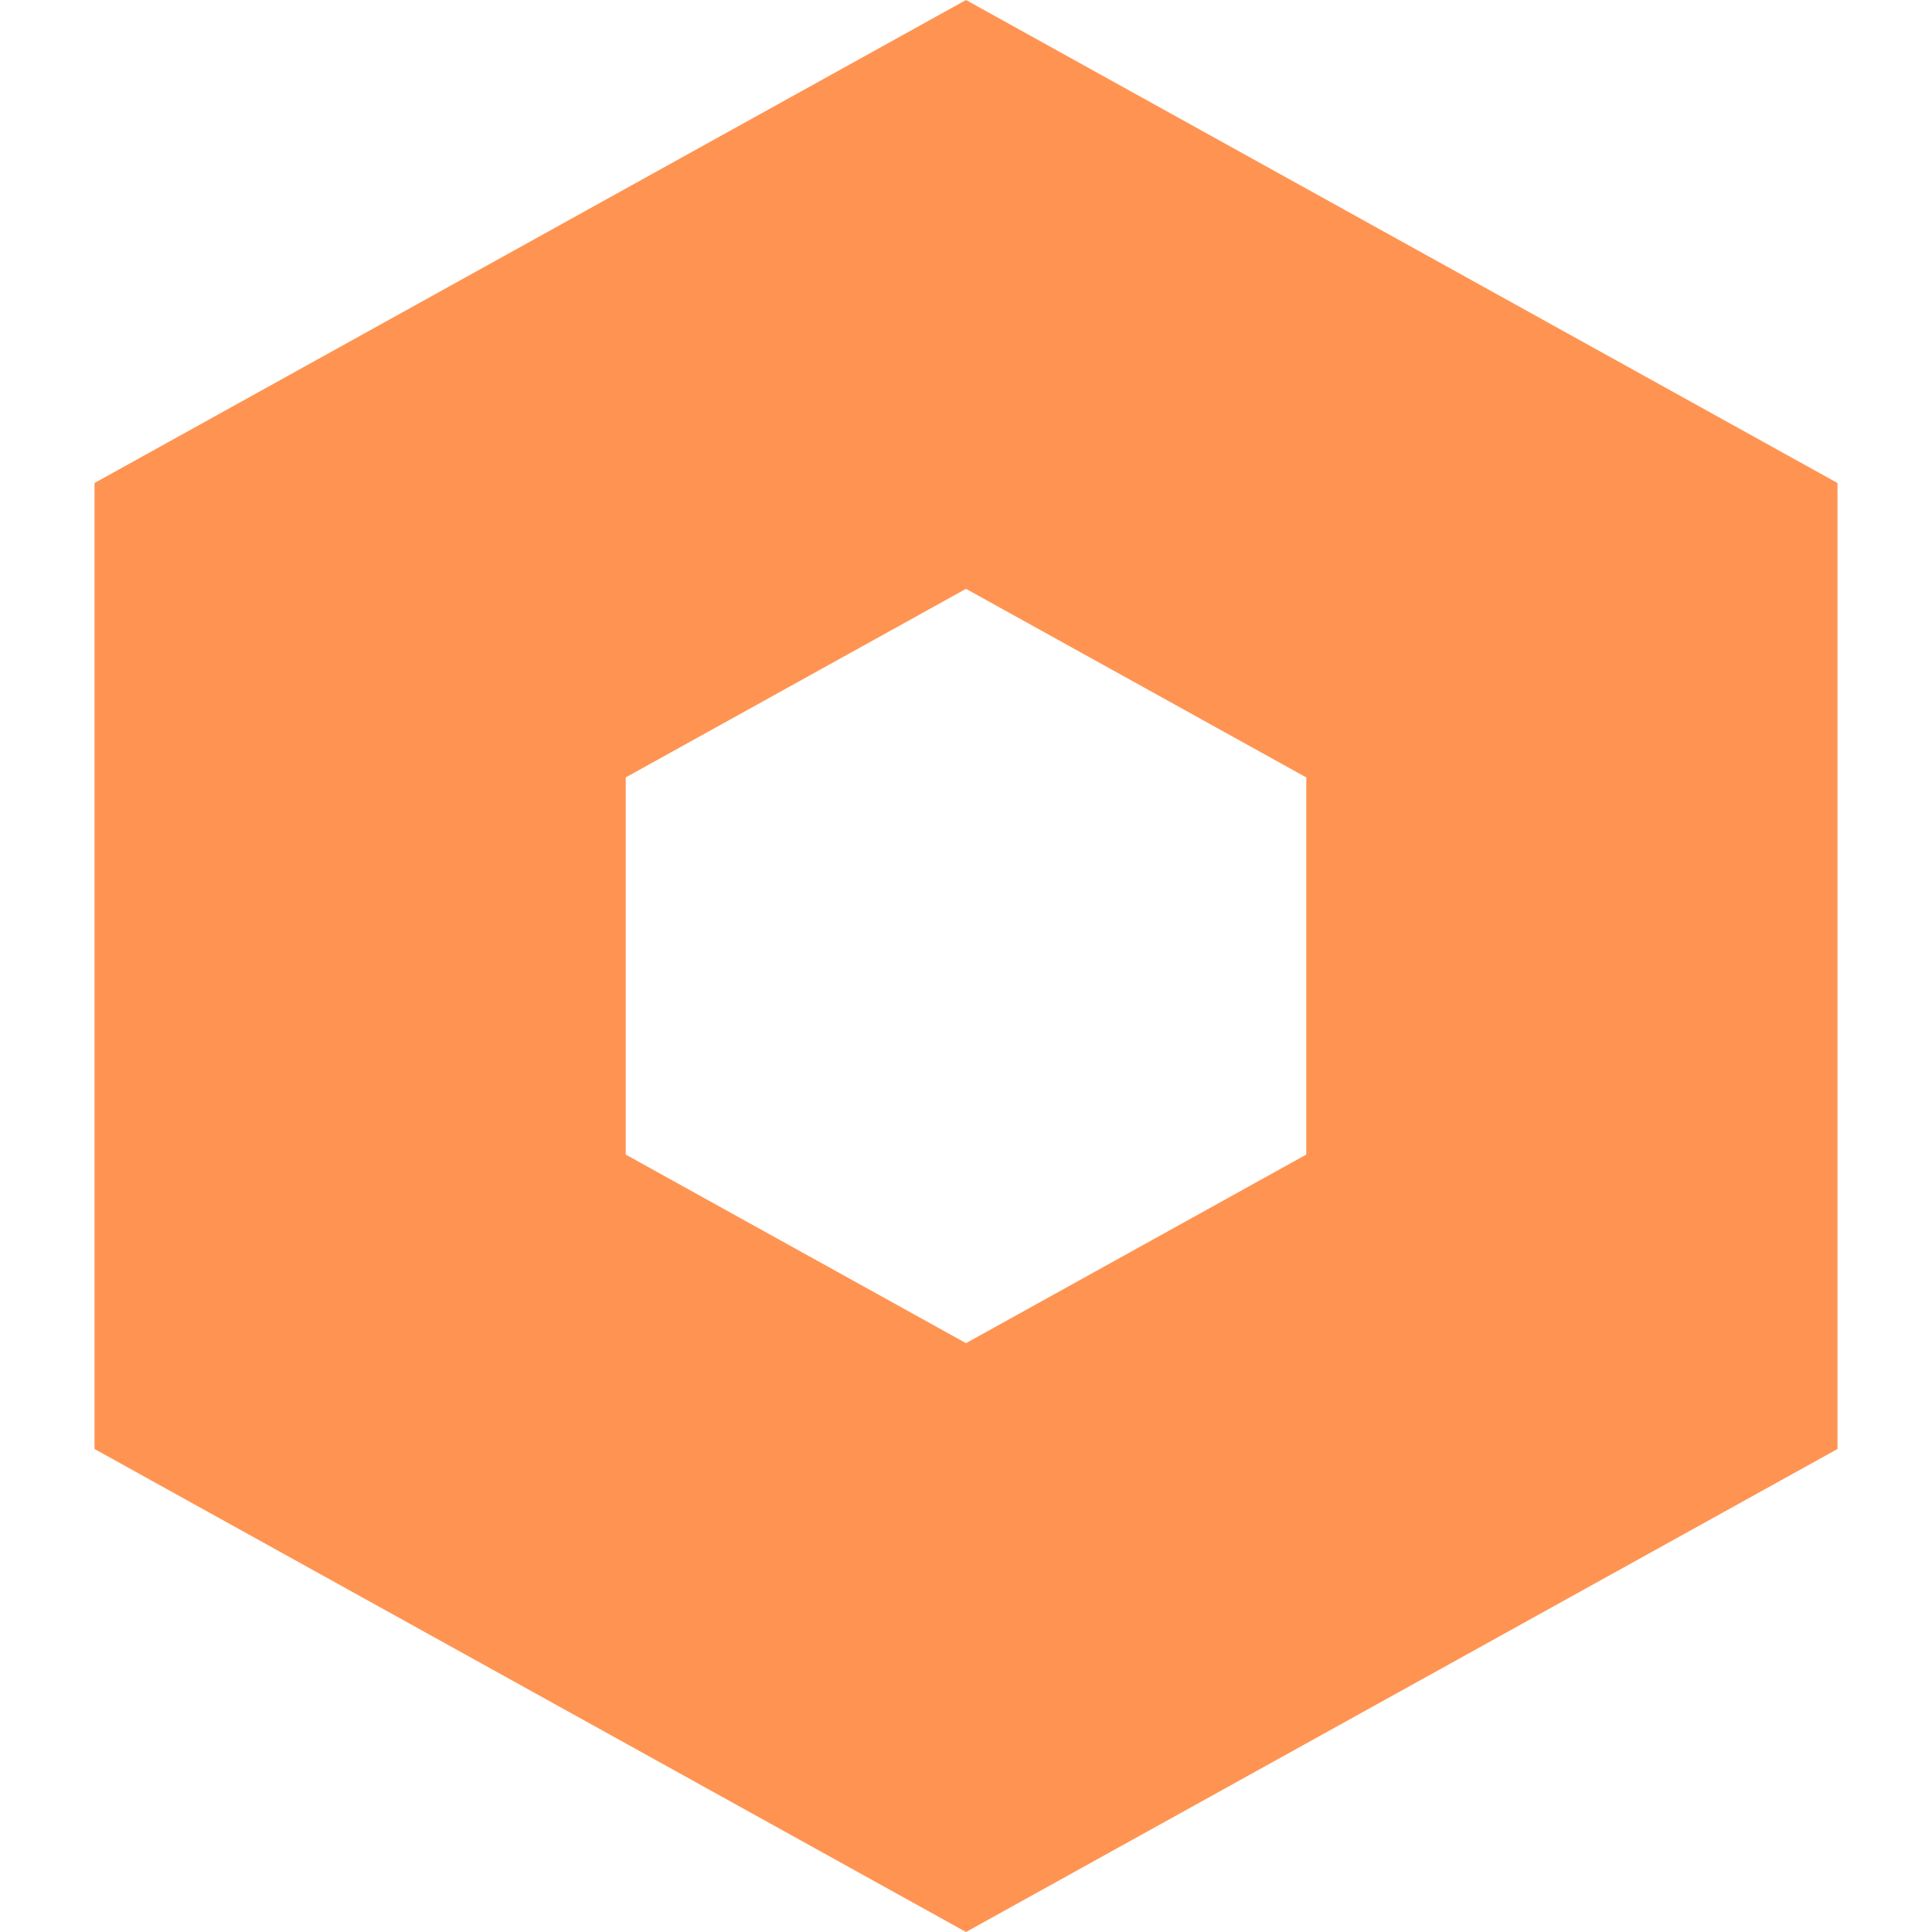
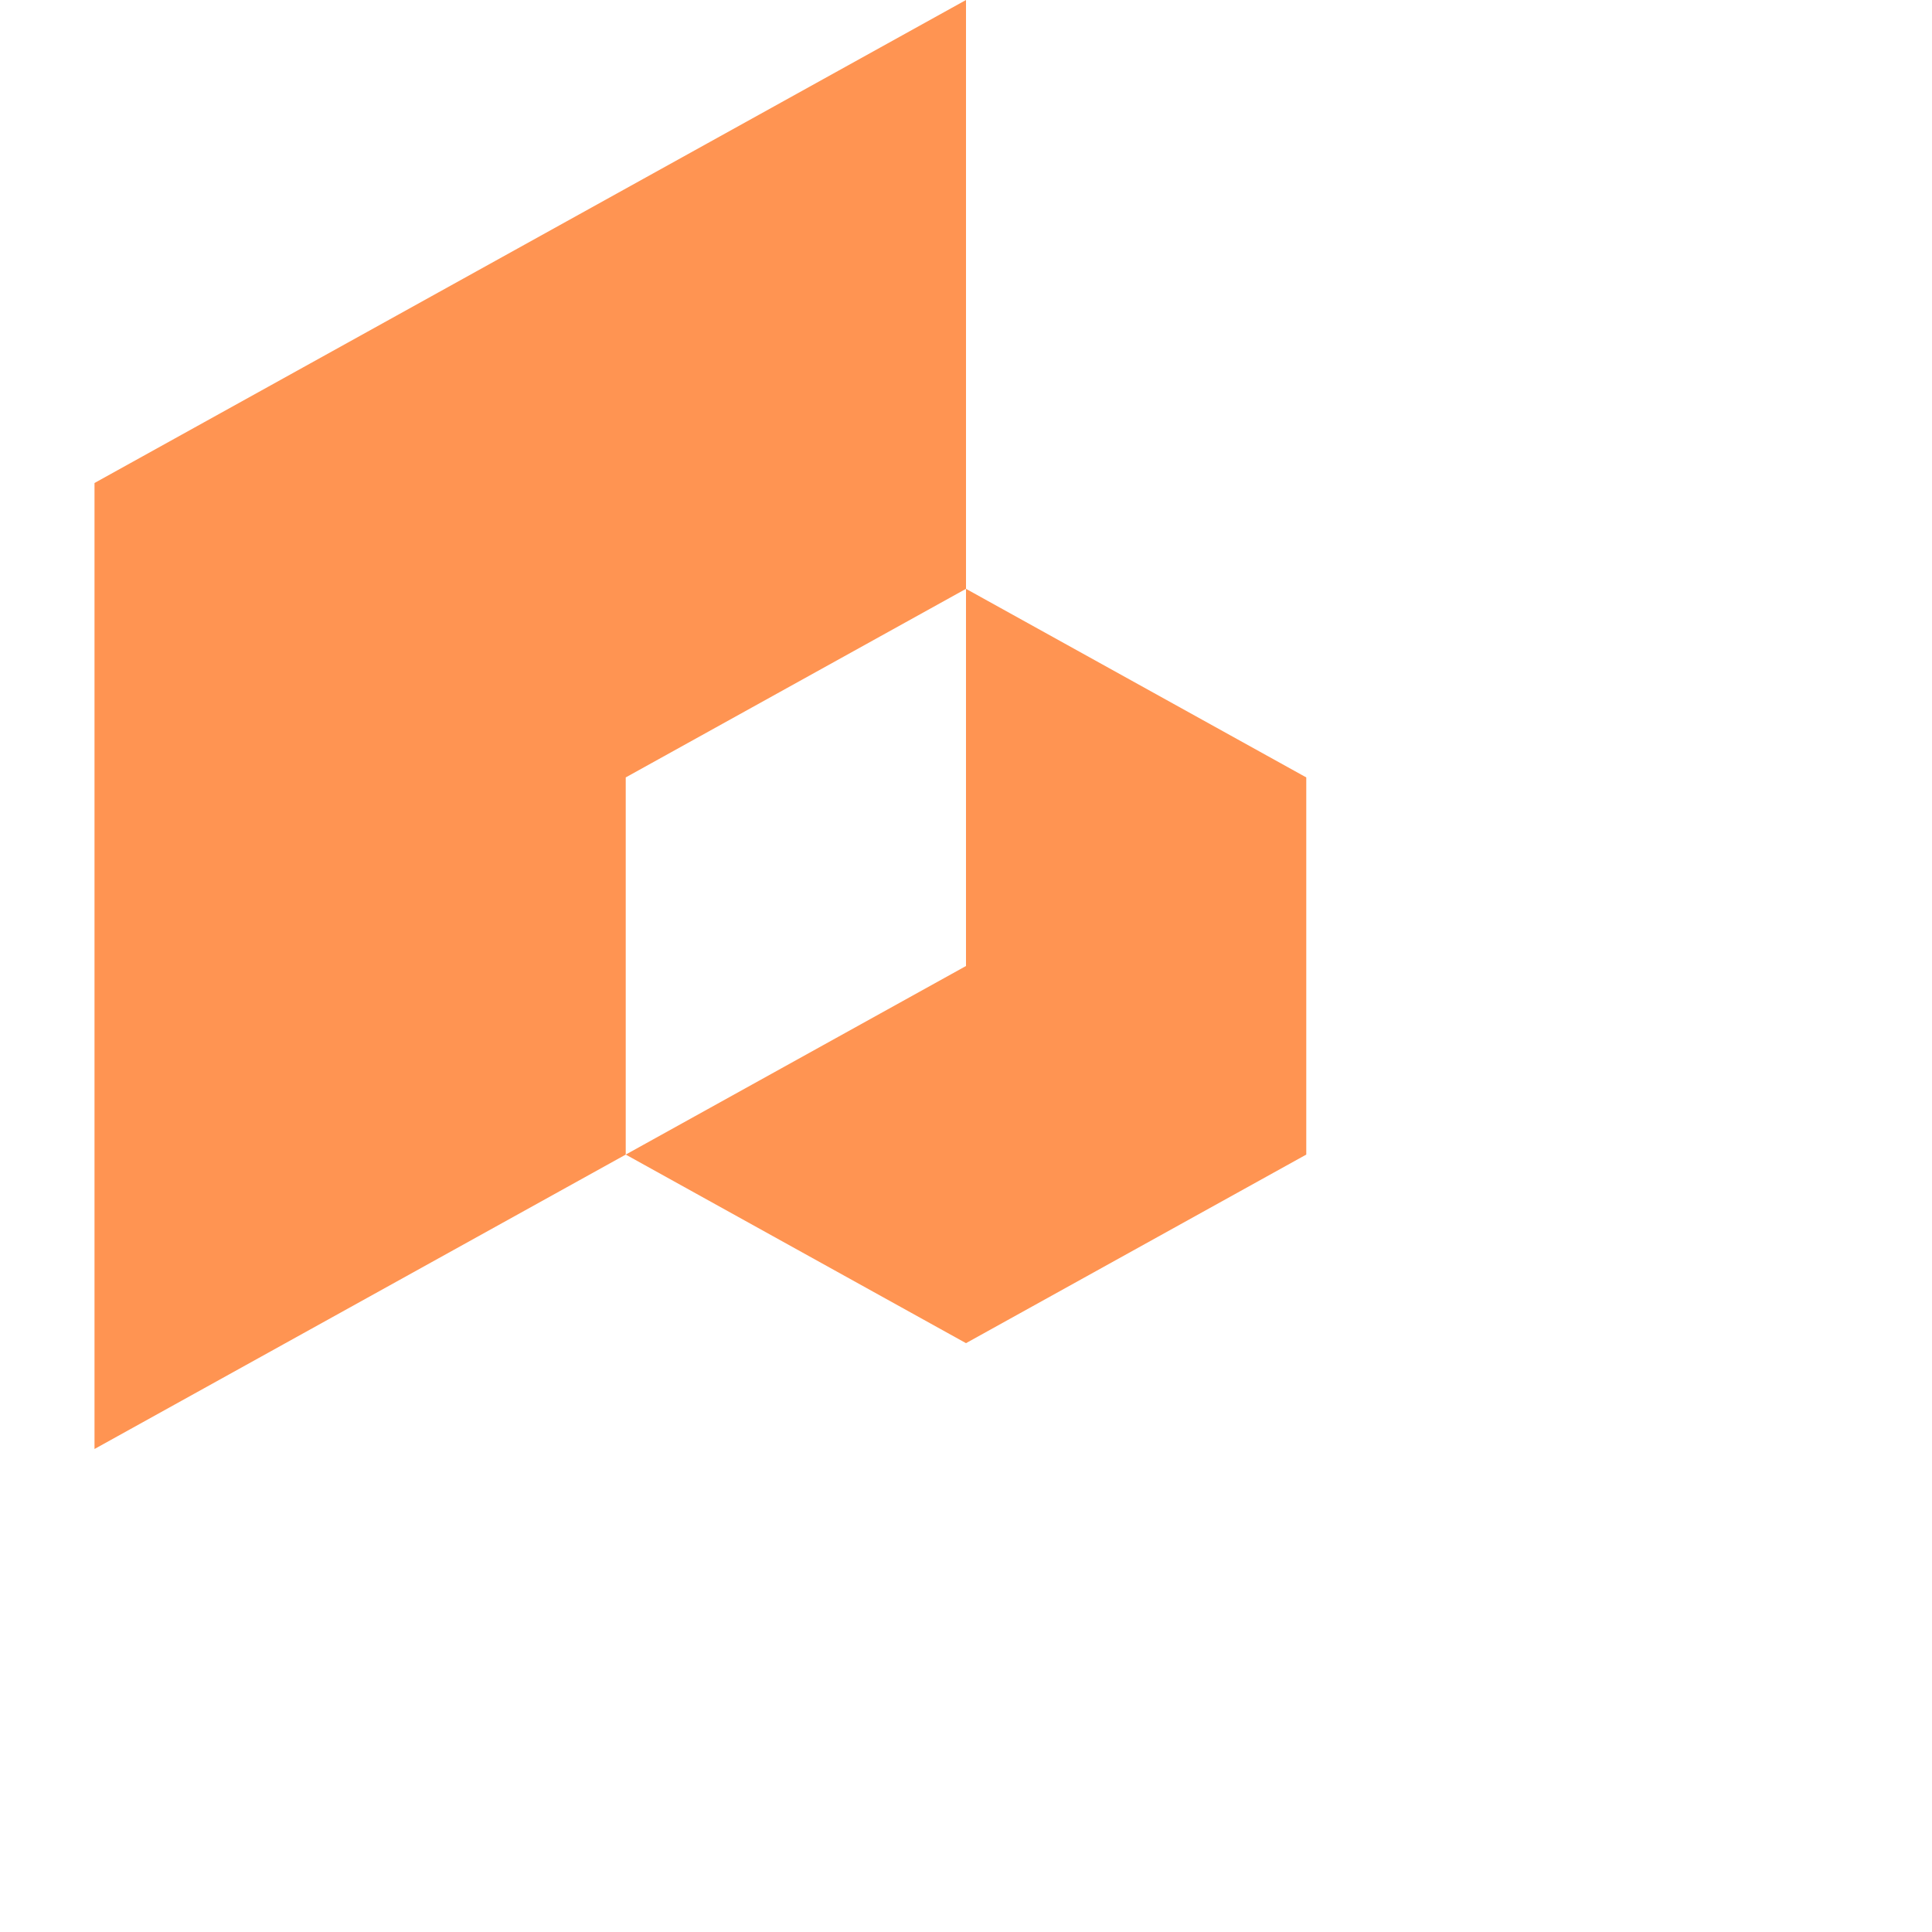
<svg xmlns="http://www.w3.org/2000/svg" viewBox="0 0 490 490">
-   <path fill="#ff9452" d="M23.968 122.5v245L245 490l221.032-122.5v-245L245 0 23.968 122.5zM331.3 292.828L245 340.656l-86.3-47.828V197.17l86.3-47.828 86.3 47.828v95.657z" />
+   <path fill="#ff9452" d="M23.968 122.5v245l221.032-122.5v-245L245 0 23.968 122.5zM331.3 292.828L245 340.656l-86.3-47.828V197.17l86.3-47.828 86.3 47.828v95.657z" />
</svg>